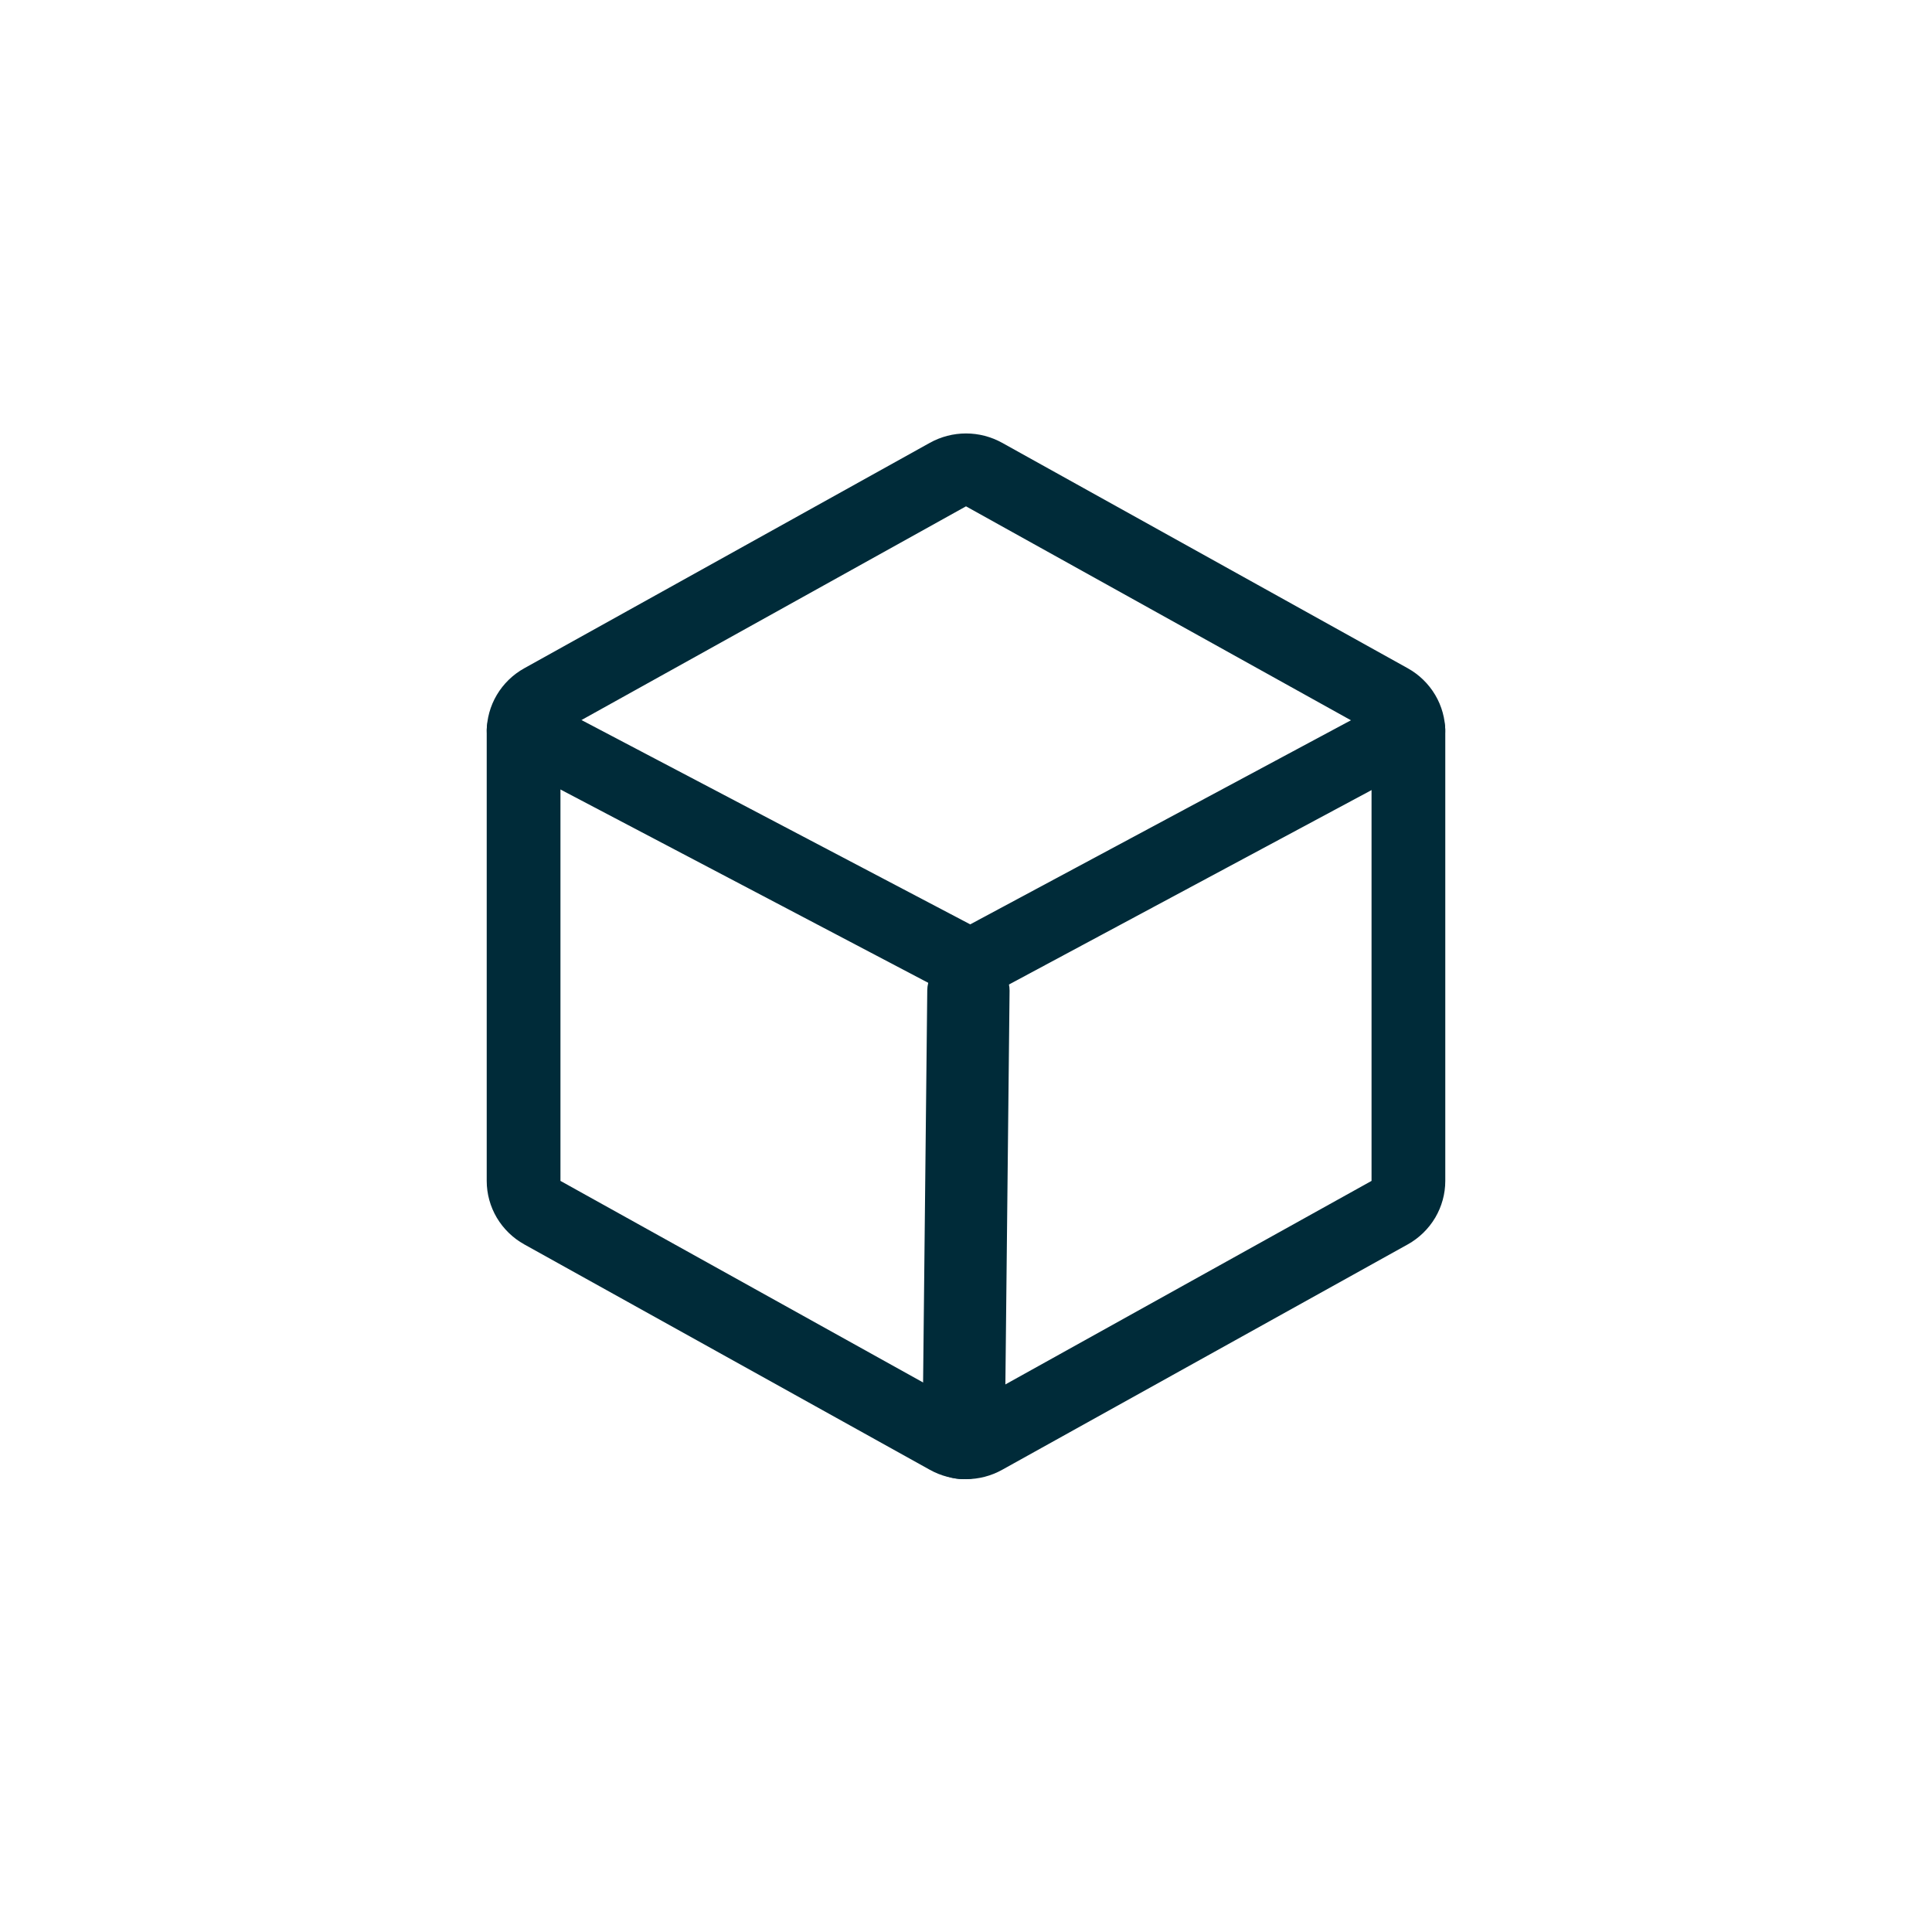
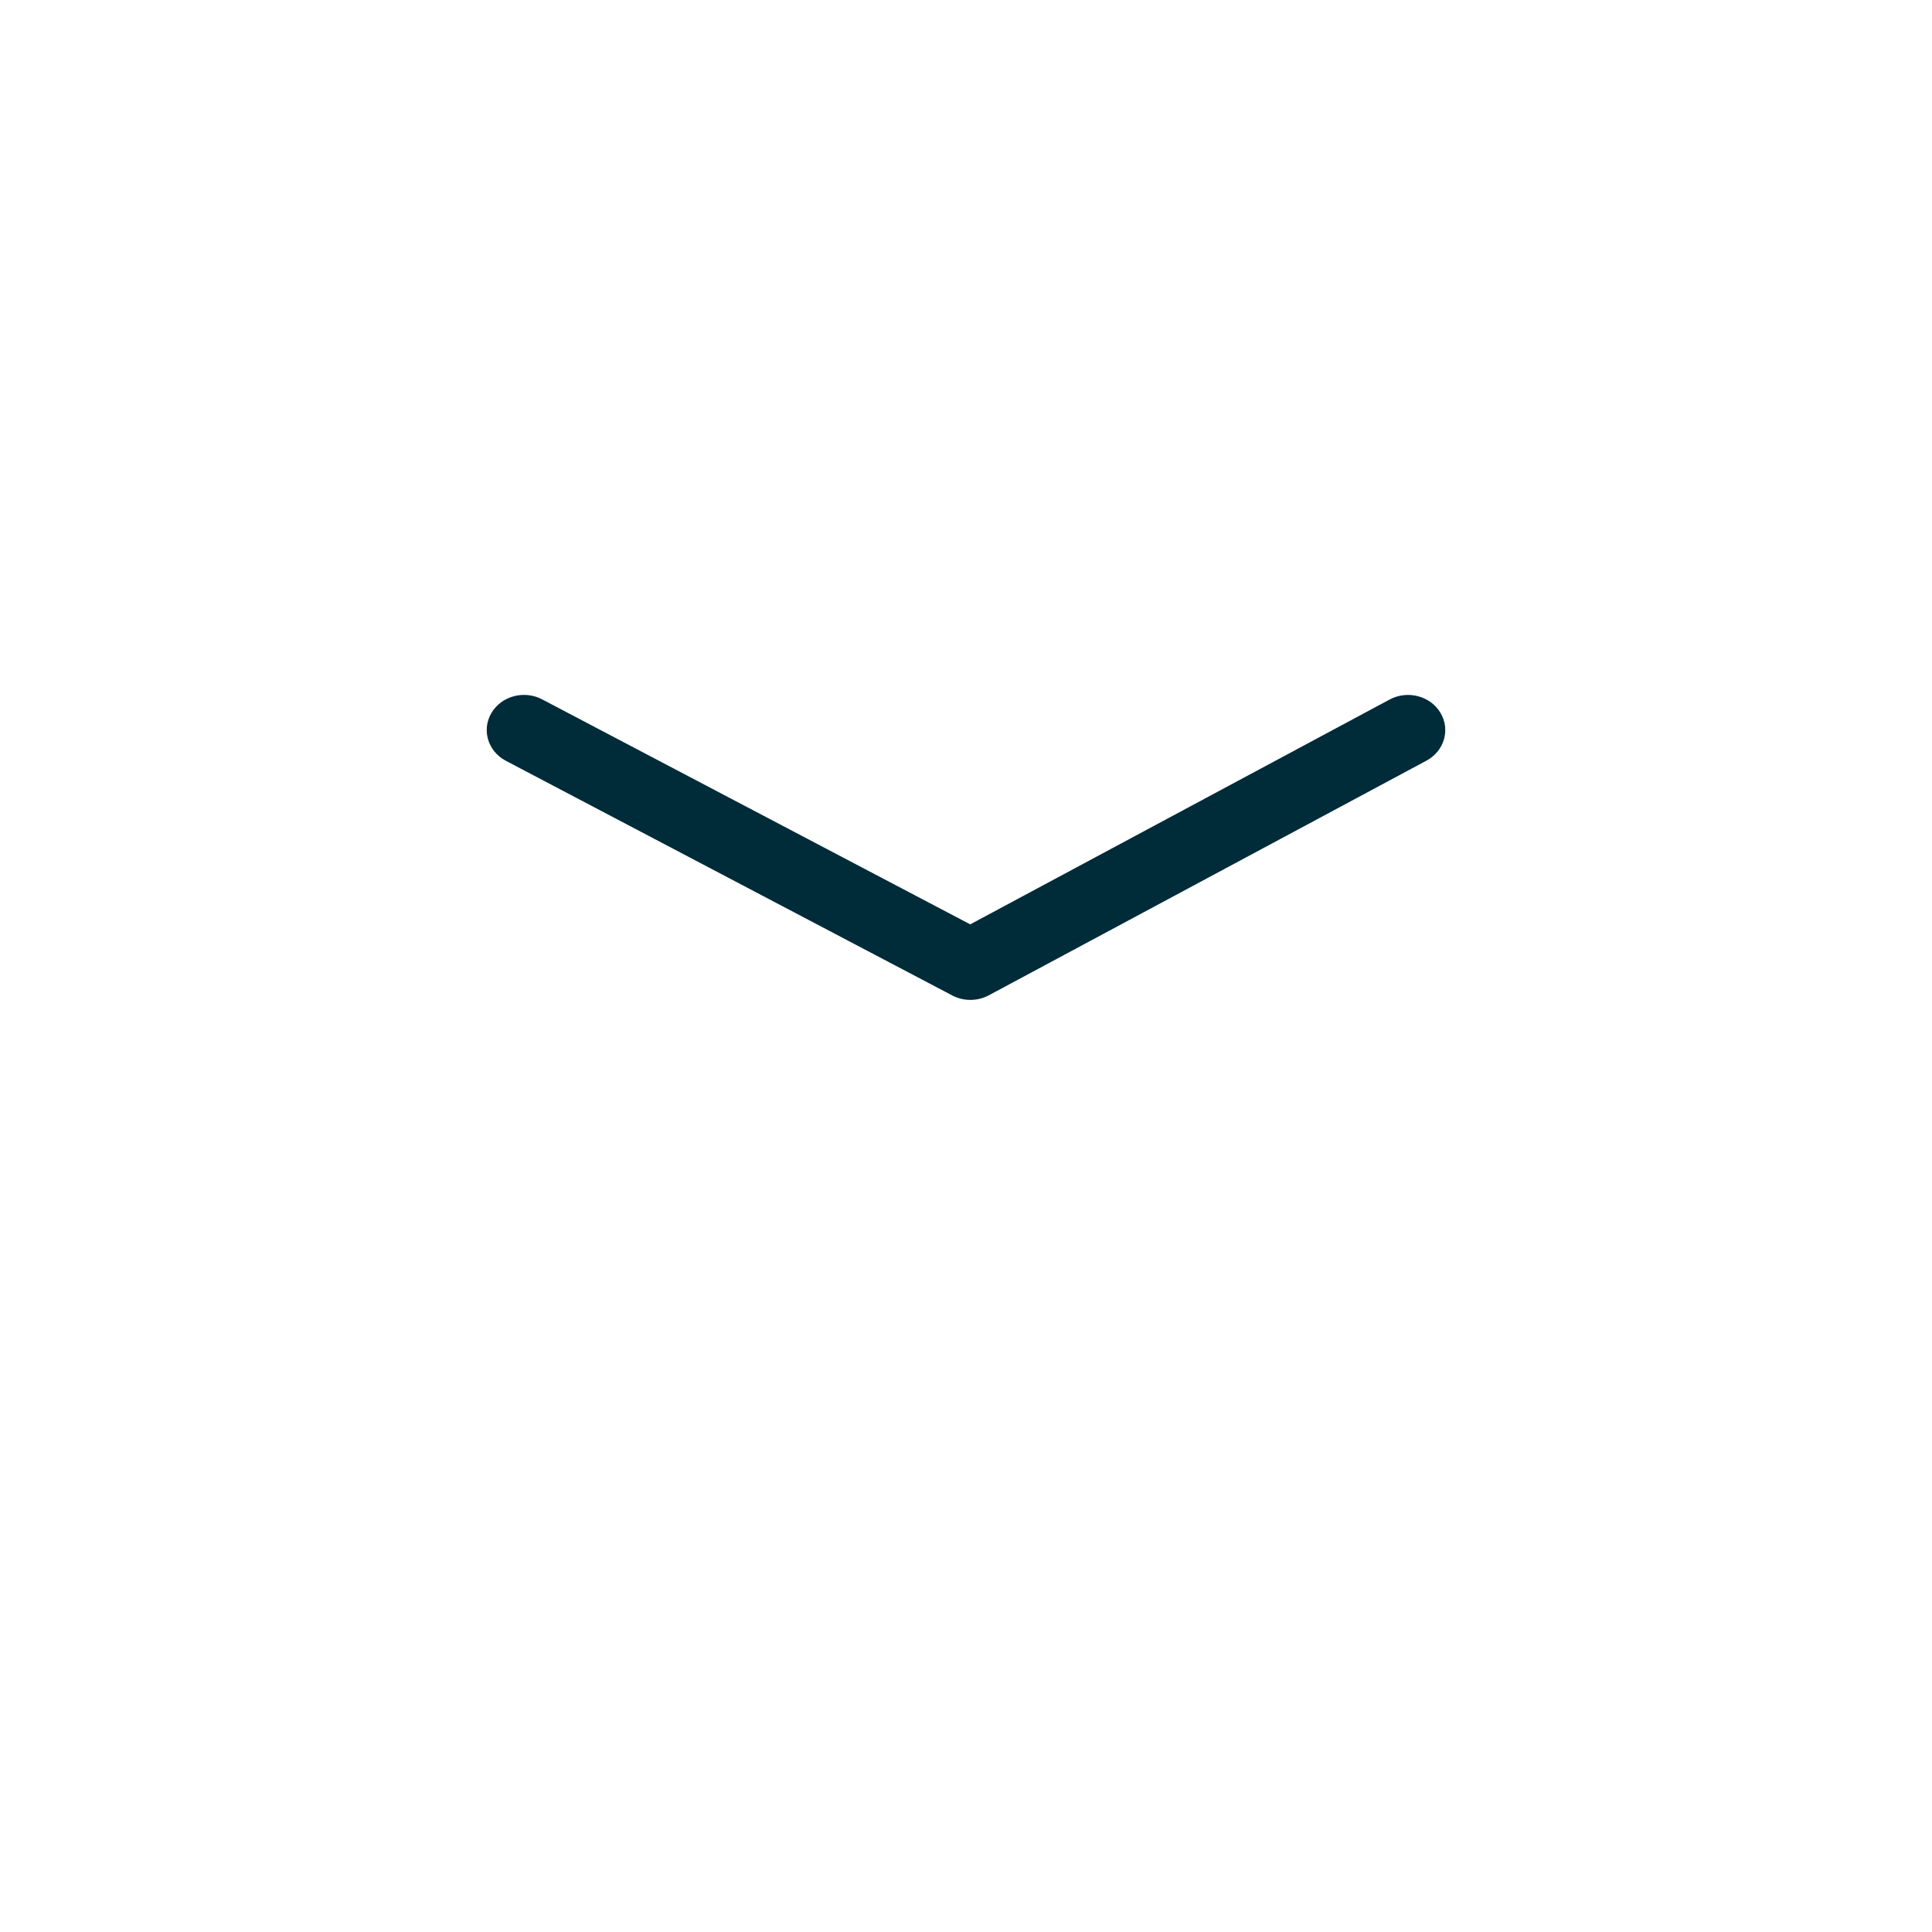
<svg xmlns="http://www.w3.org/2000/svg" width="65" height="65" viewBox="0 0 65 65" fill="none">
-   <path fill-rule="evenodd" clip-rule="evenodd" d="M31.284 14.898C31.655 14.692 32.074 14.583 32.5 14.583C32.926 14.583 33.345 14.692 33.716 14.898L47.361 22.482C47.744 22.695 48.063 23.005 48.286 23.381C48.508 23.756 48.625 24.183 48.625 24.618V39.73C48.625 40.165 48.508 40.592 48.286 40.968C48.063 41.343 47.744 41.654 47.361 41.867L33.716 49.45C33.345 49.657 32.926 49.765 32.5 49.765C32.074 49.765 31.655 49.657 31.284 49.45L17.64 41.867C17.256 41.654 16.937 41.343 16.714 40.968C16.492 40.592 16.375 40.165 16.375 39.73V24.618C16.375 24.183 16.492 23.756 16.714 23.381C16.937 23.005 17.256 22.695 17.64 22.482L31.284 14.898ZM32.5 17.035L18.856 24.618L18.856 39.73L32.5 47.314L46.144 39.73V24.618L32.5 17.035Z" fill="#002B39" />
  <path fill-rule="evenodd" clip-rule="evenodd" d="M16.534 23.986C16.871 23.416 17.634 23.211 18.239 23.529L32.642 31.099L46.752 23.535C47.354 23.212 48.119 23.411 48.461 23.979C48.803 24.547 48.592 25.269 47.99 25.592L33.268 33.486C32.887 33.69 32.421 33.692 32.038 33.491L17.019 25.596C16.414 25.278 16.197 24.557 16.534 23.986Z" fill="#002B39" />
-   <path fill-rule="evenodd" clip-rule="evenodd" d="M32.593 32.174C33.358 32.18 33.972 32.697 33.966 33.33L33.803 48.629C33.797 49.262 33.171 49.771 32.407 49.765C31.642 49.76 31.027 49.242 31.034 48.609L31.197 33.31C31.203 32.677 31.829 32.169 32.593 32.174Z" fill="#002B39" />
</svg>